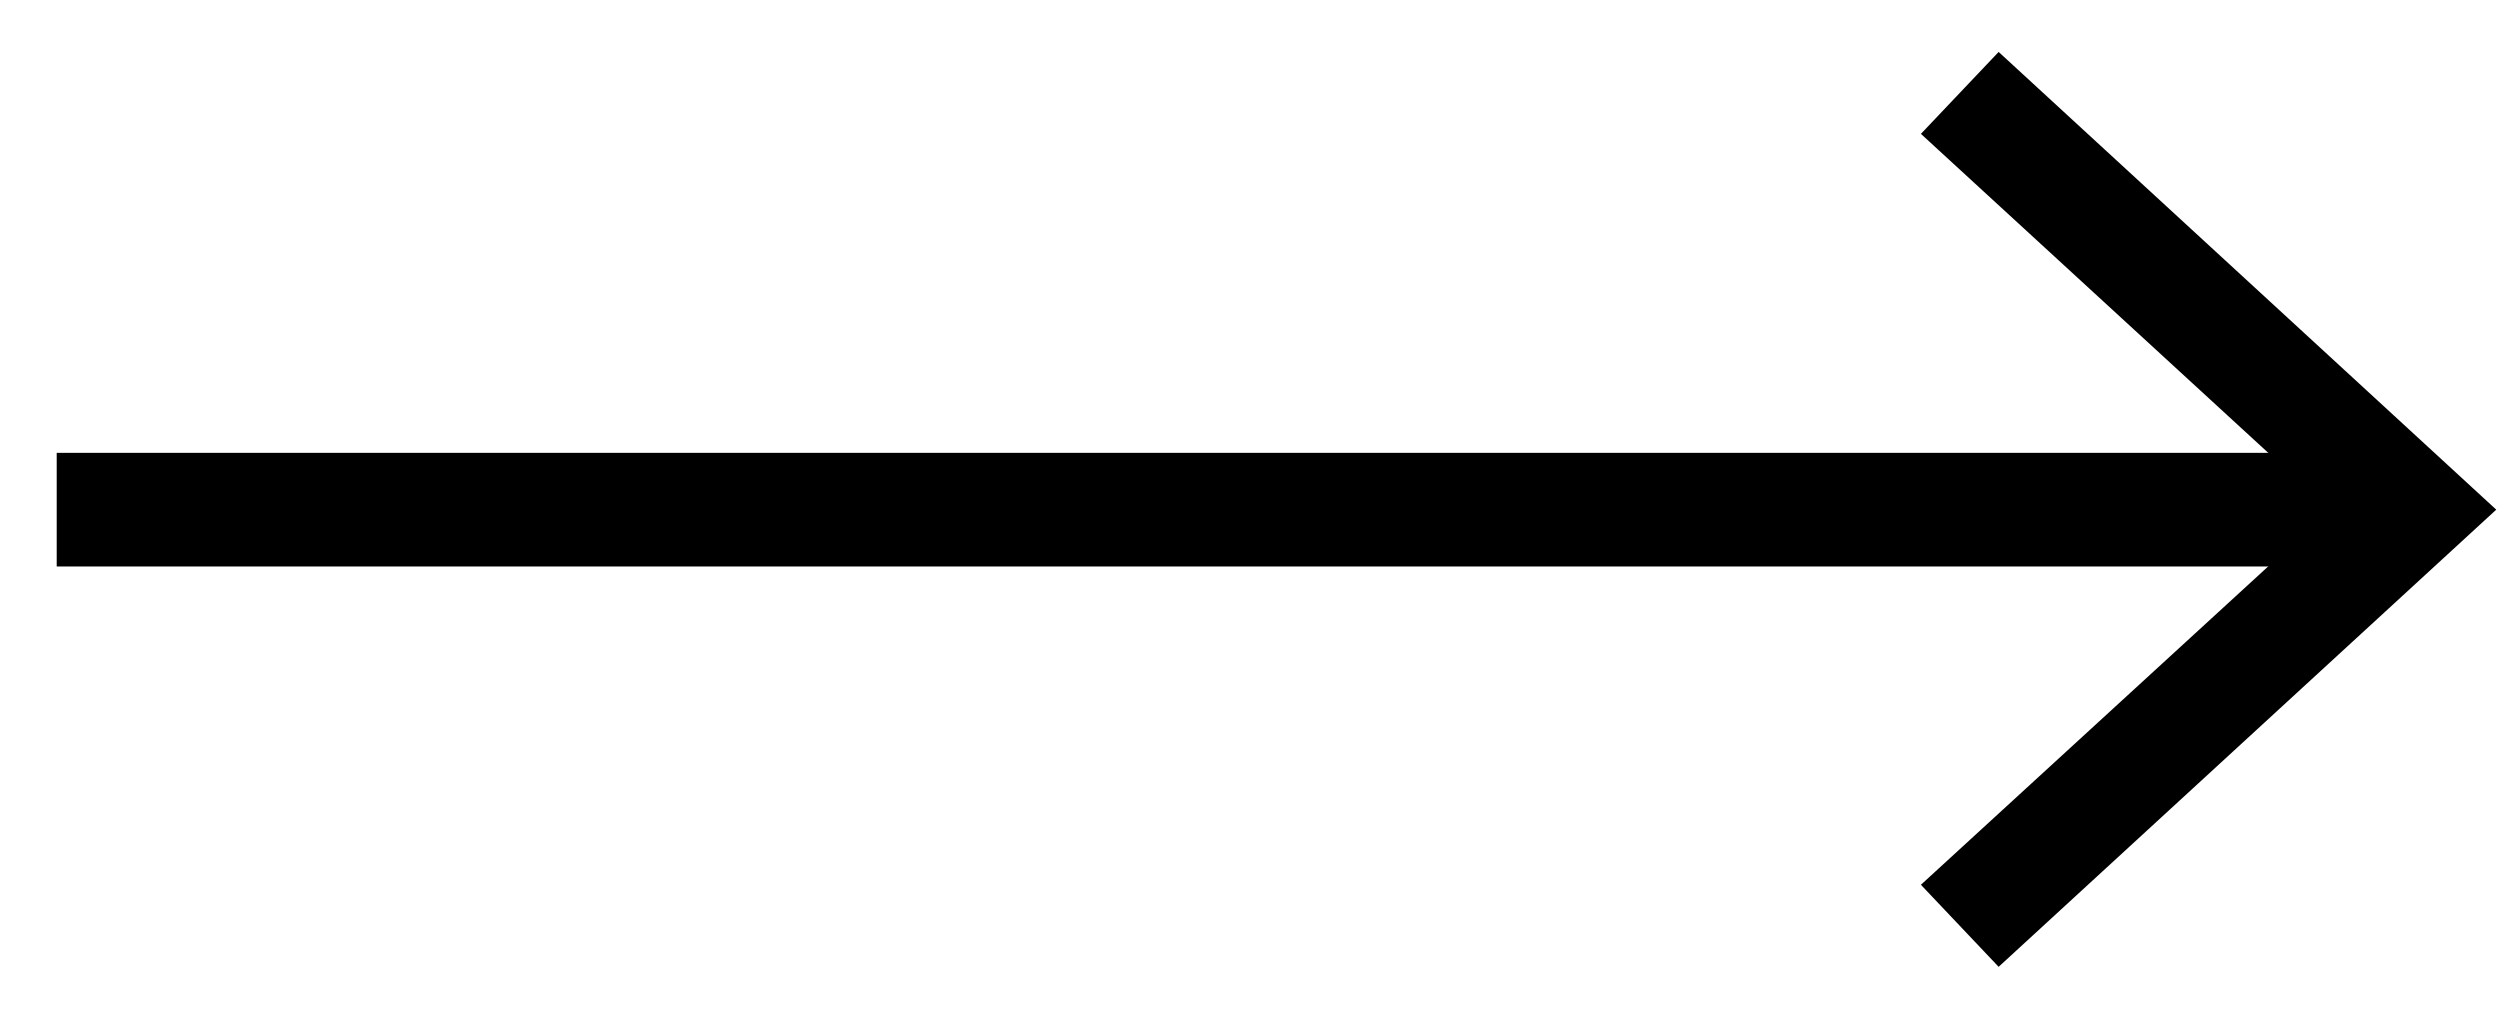
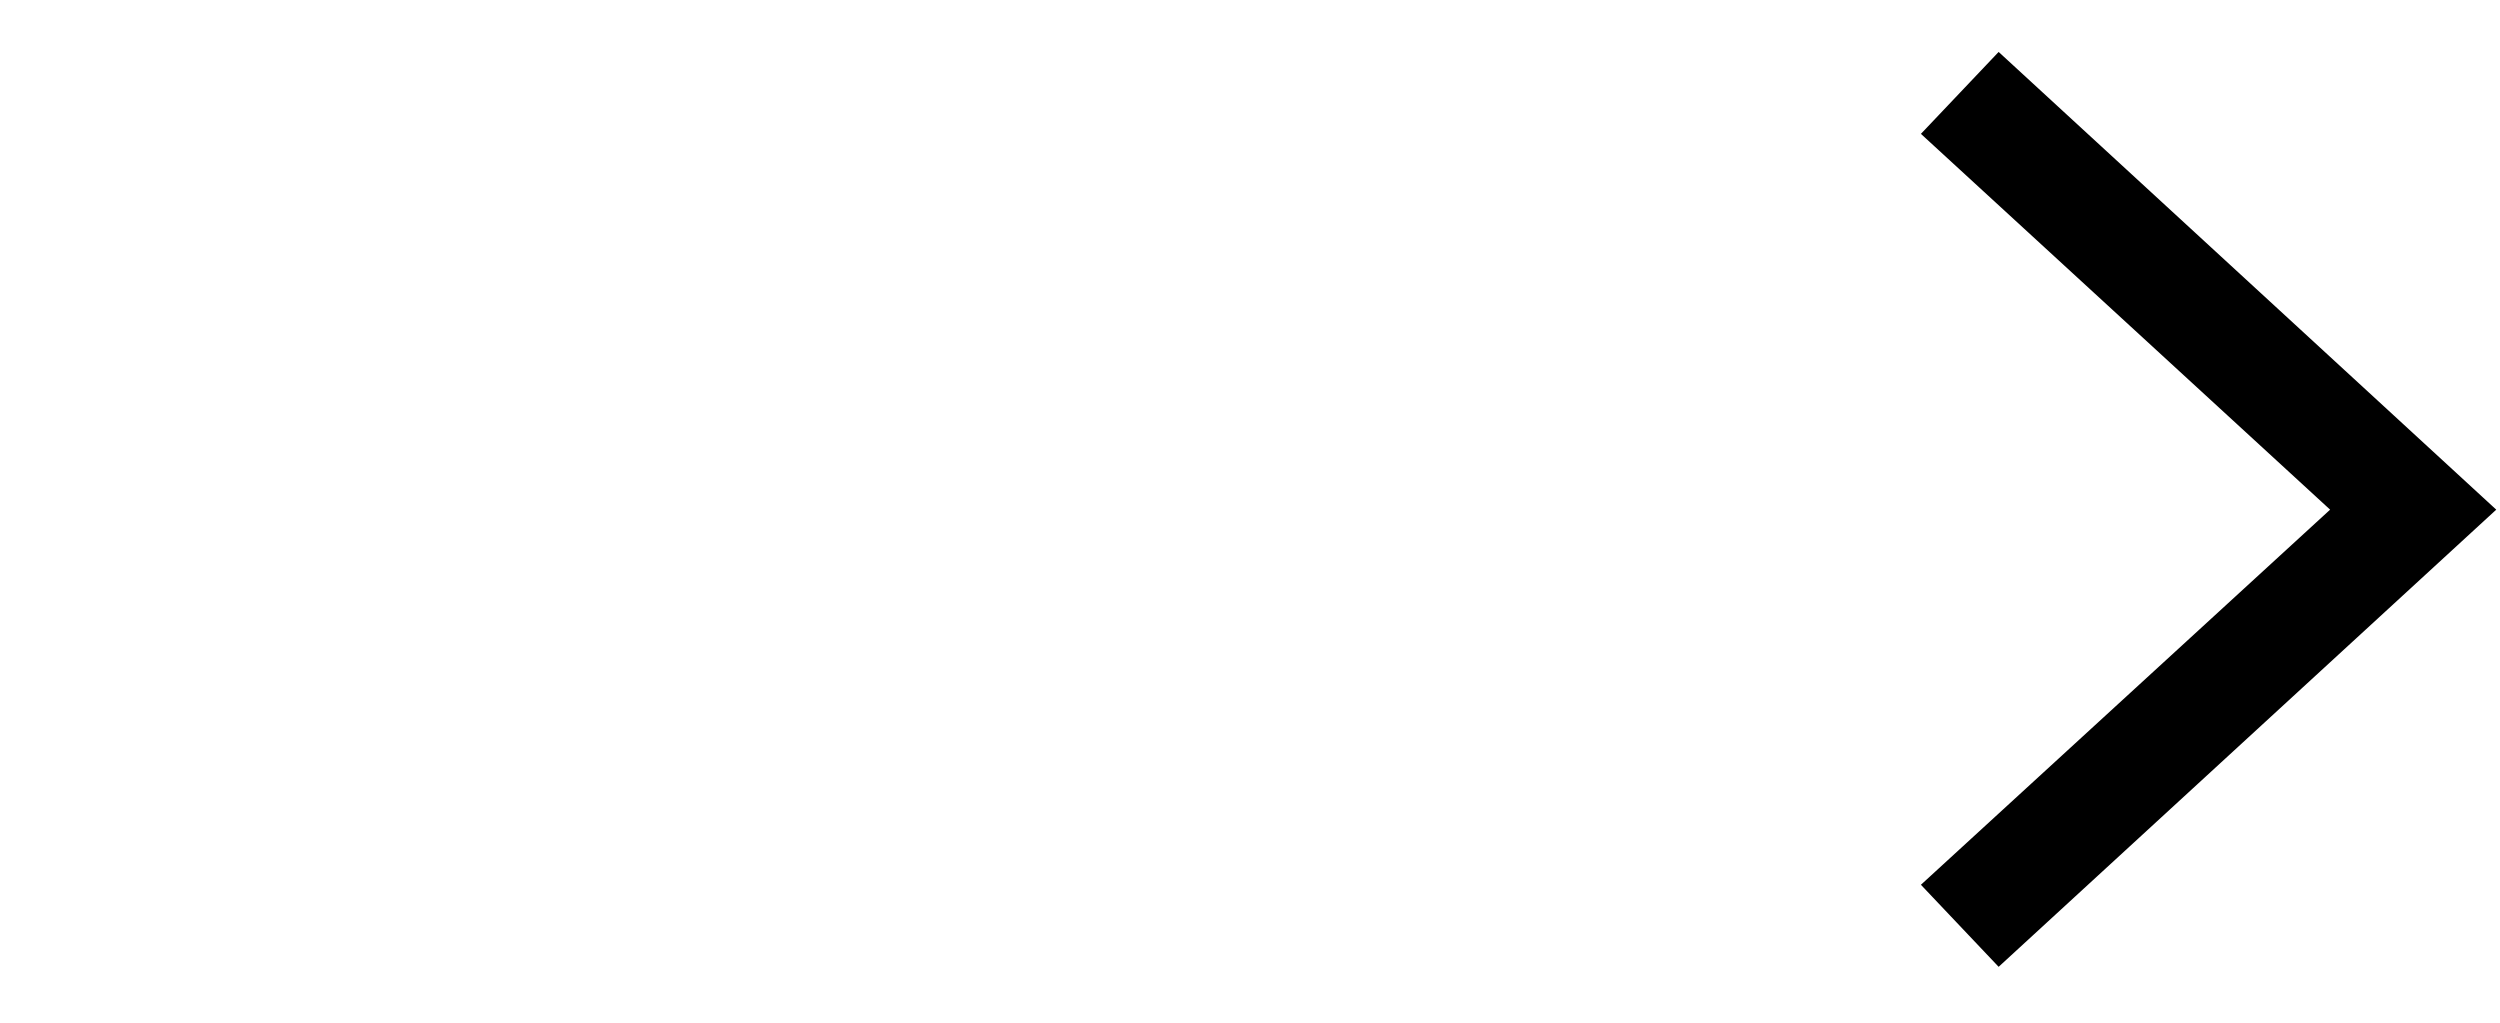
<svg xmlns="http://www.w3.org/2000/svg" width="22" height="9" viewBox="0 0 22 9" fill="none">
-   <path d="M0.499 4.485H20.891" stroke="#000" stroke-miterlimit="10" />
  <path d="M17.588 8.508L16.904 7.786L20.505 4.485L16.904 1.178L17.588 0.457L21.967 4.485L17.588 8.508Z" fill="#000" />
</svg>